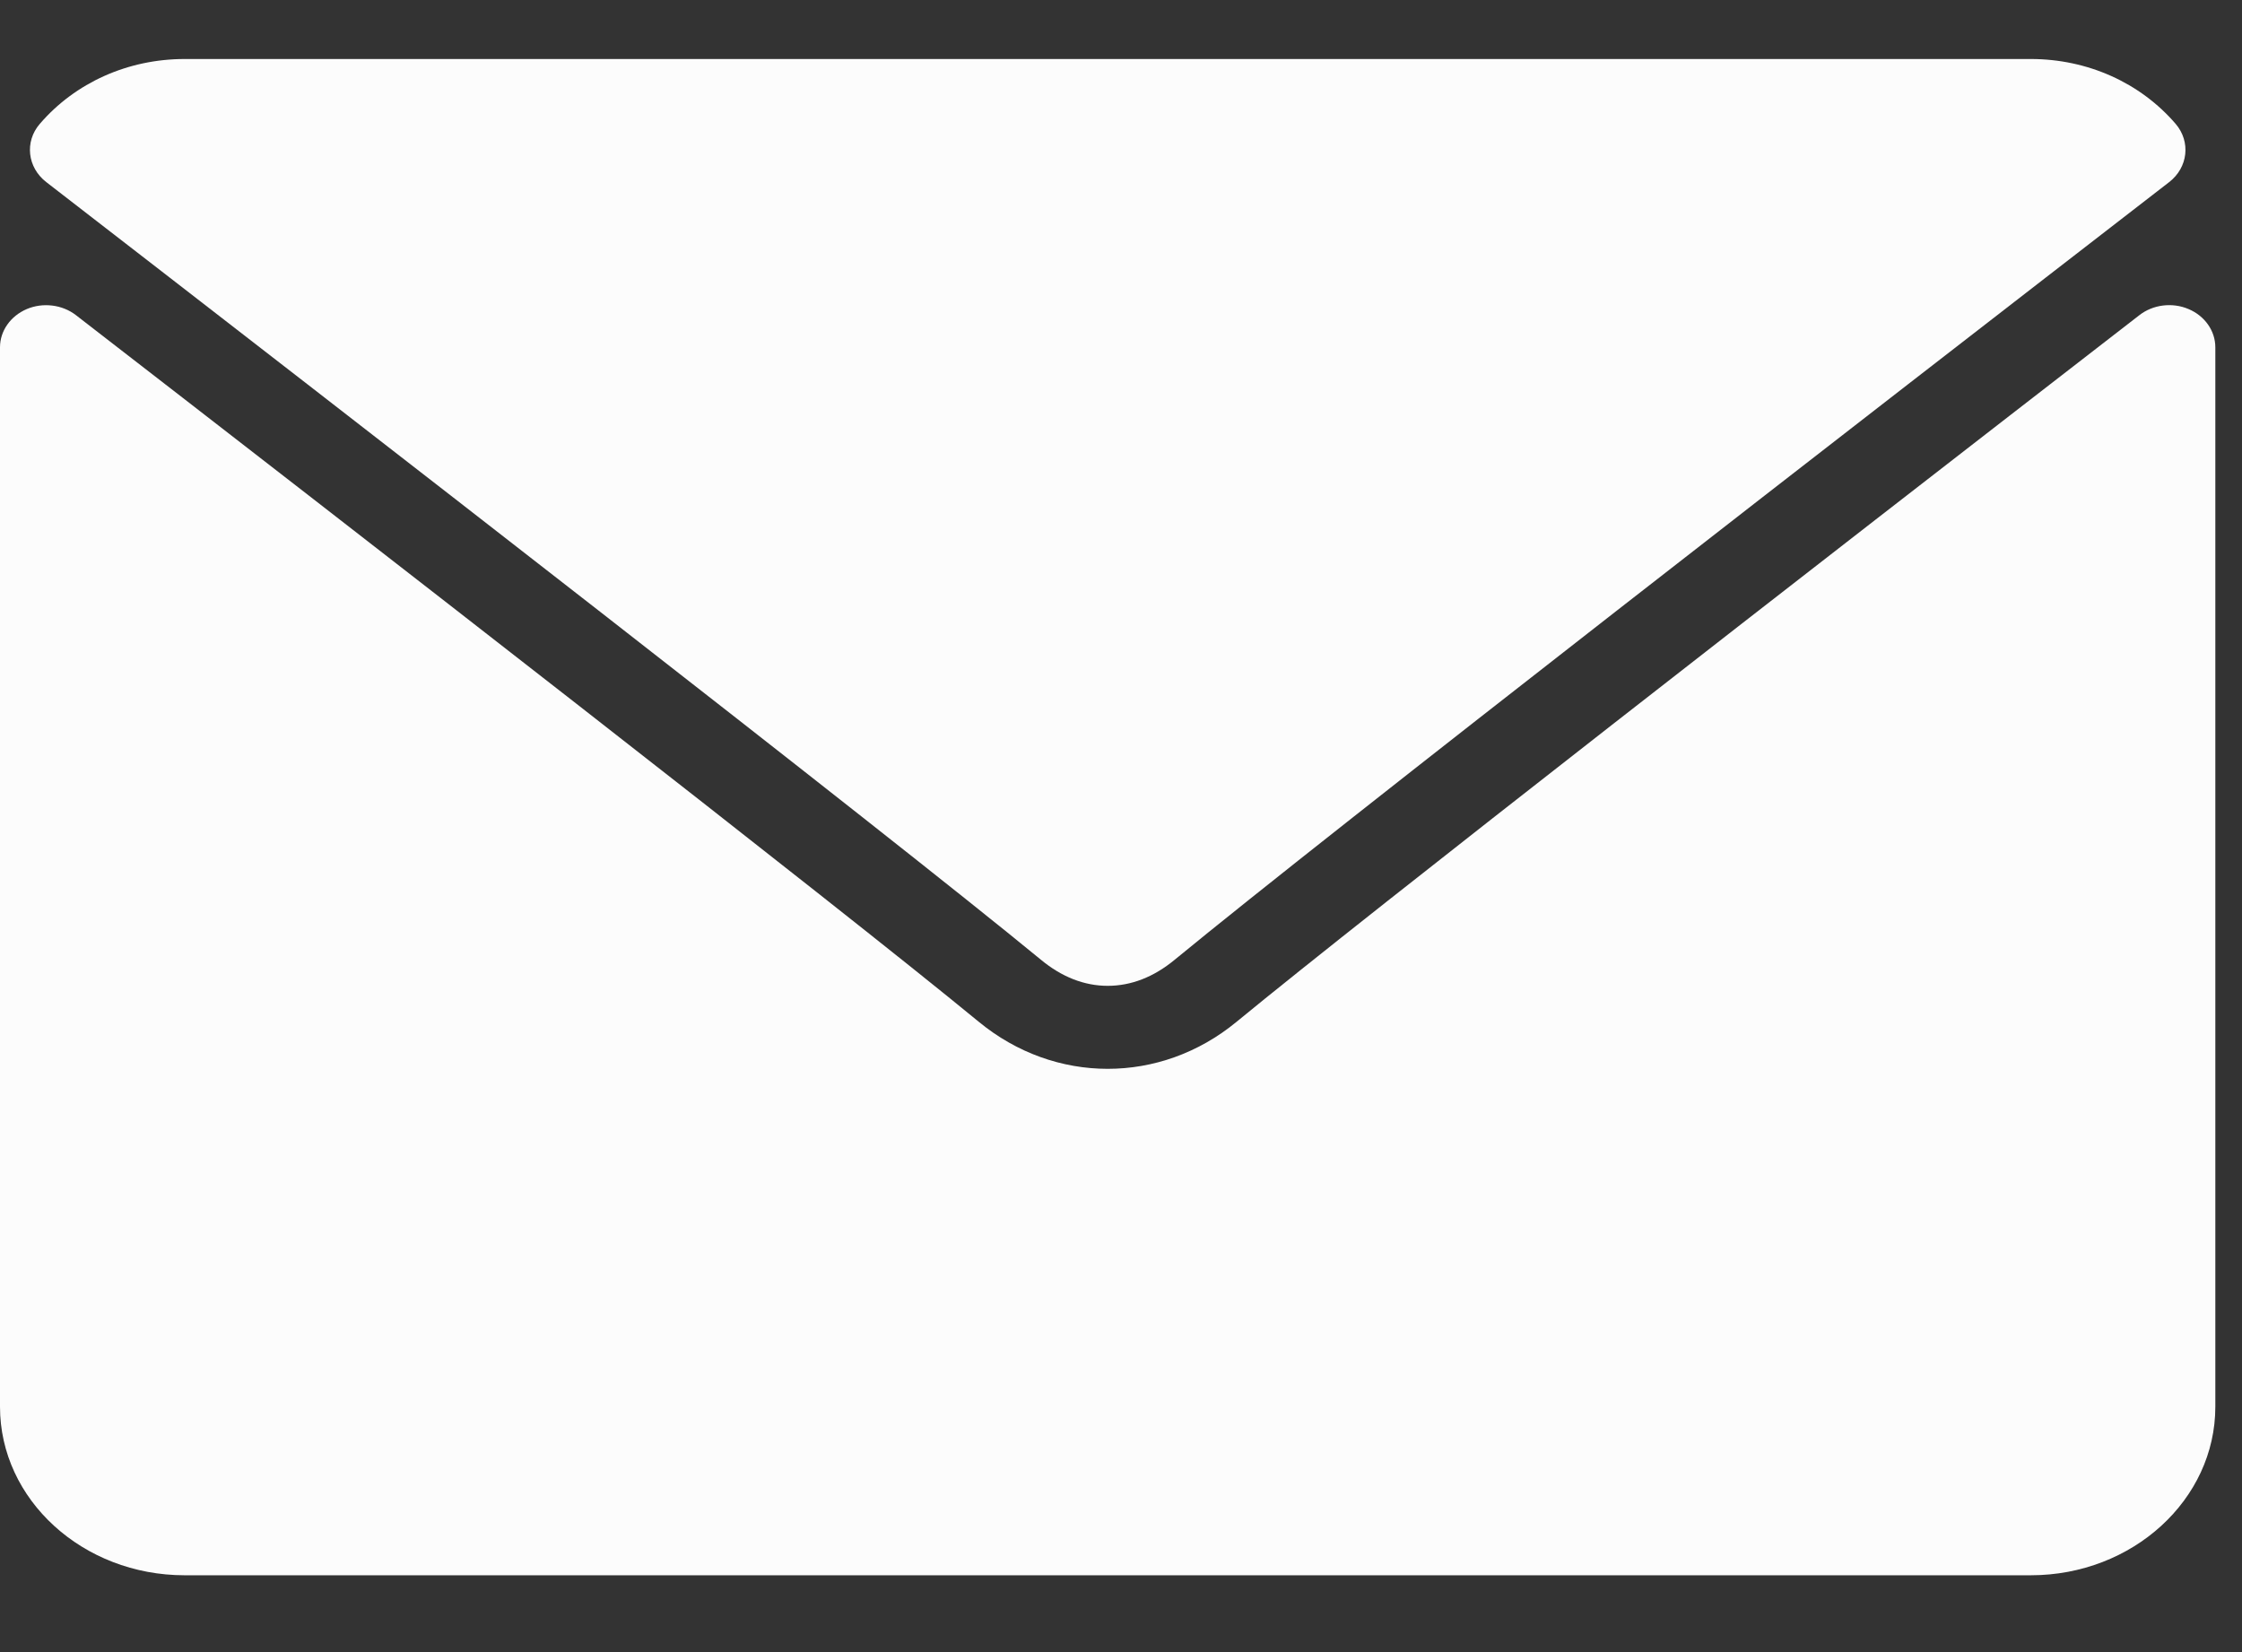
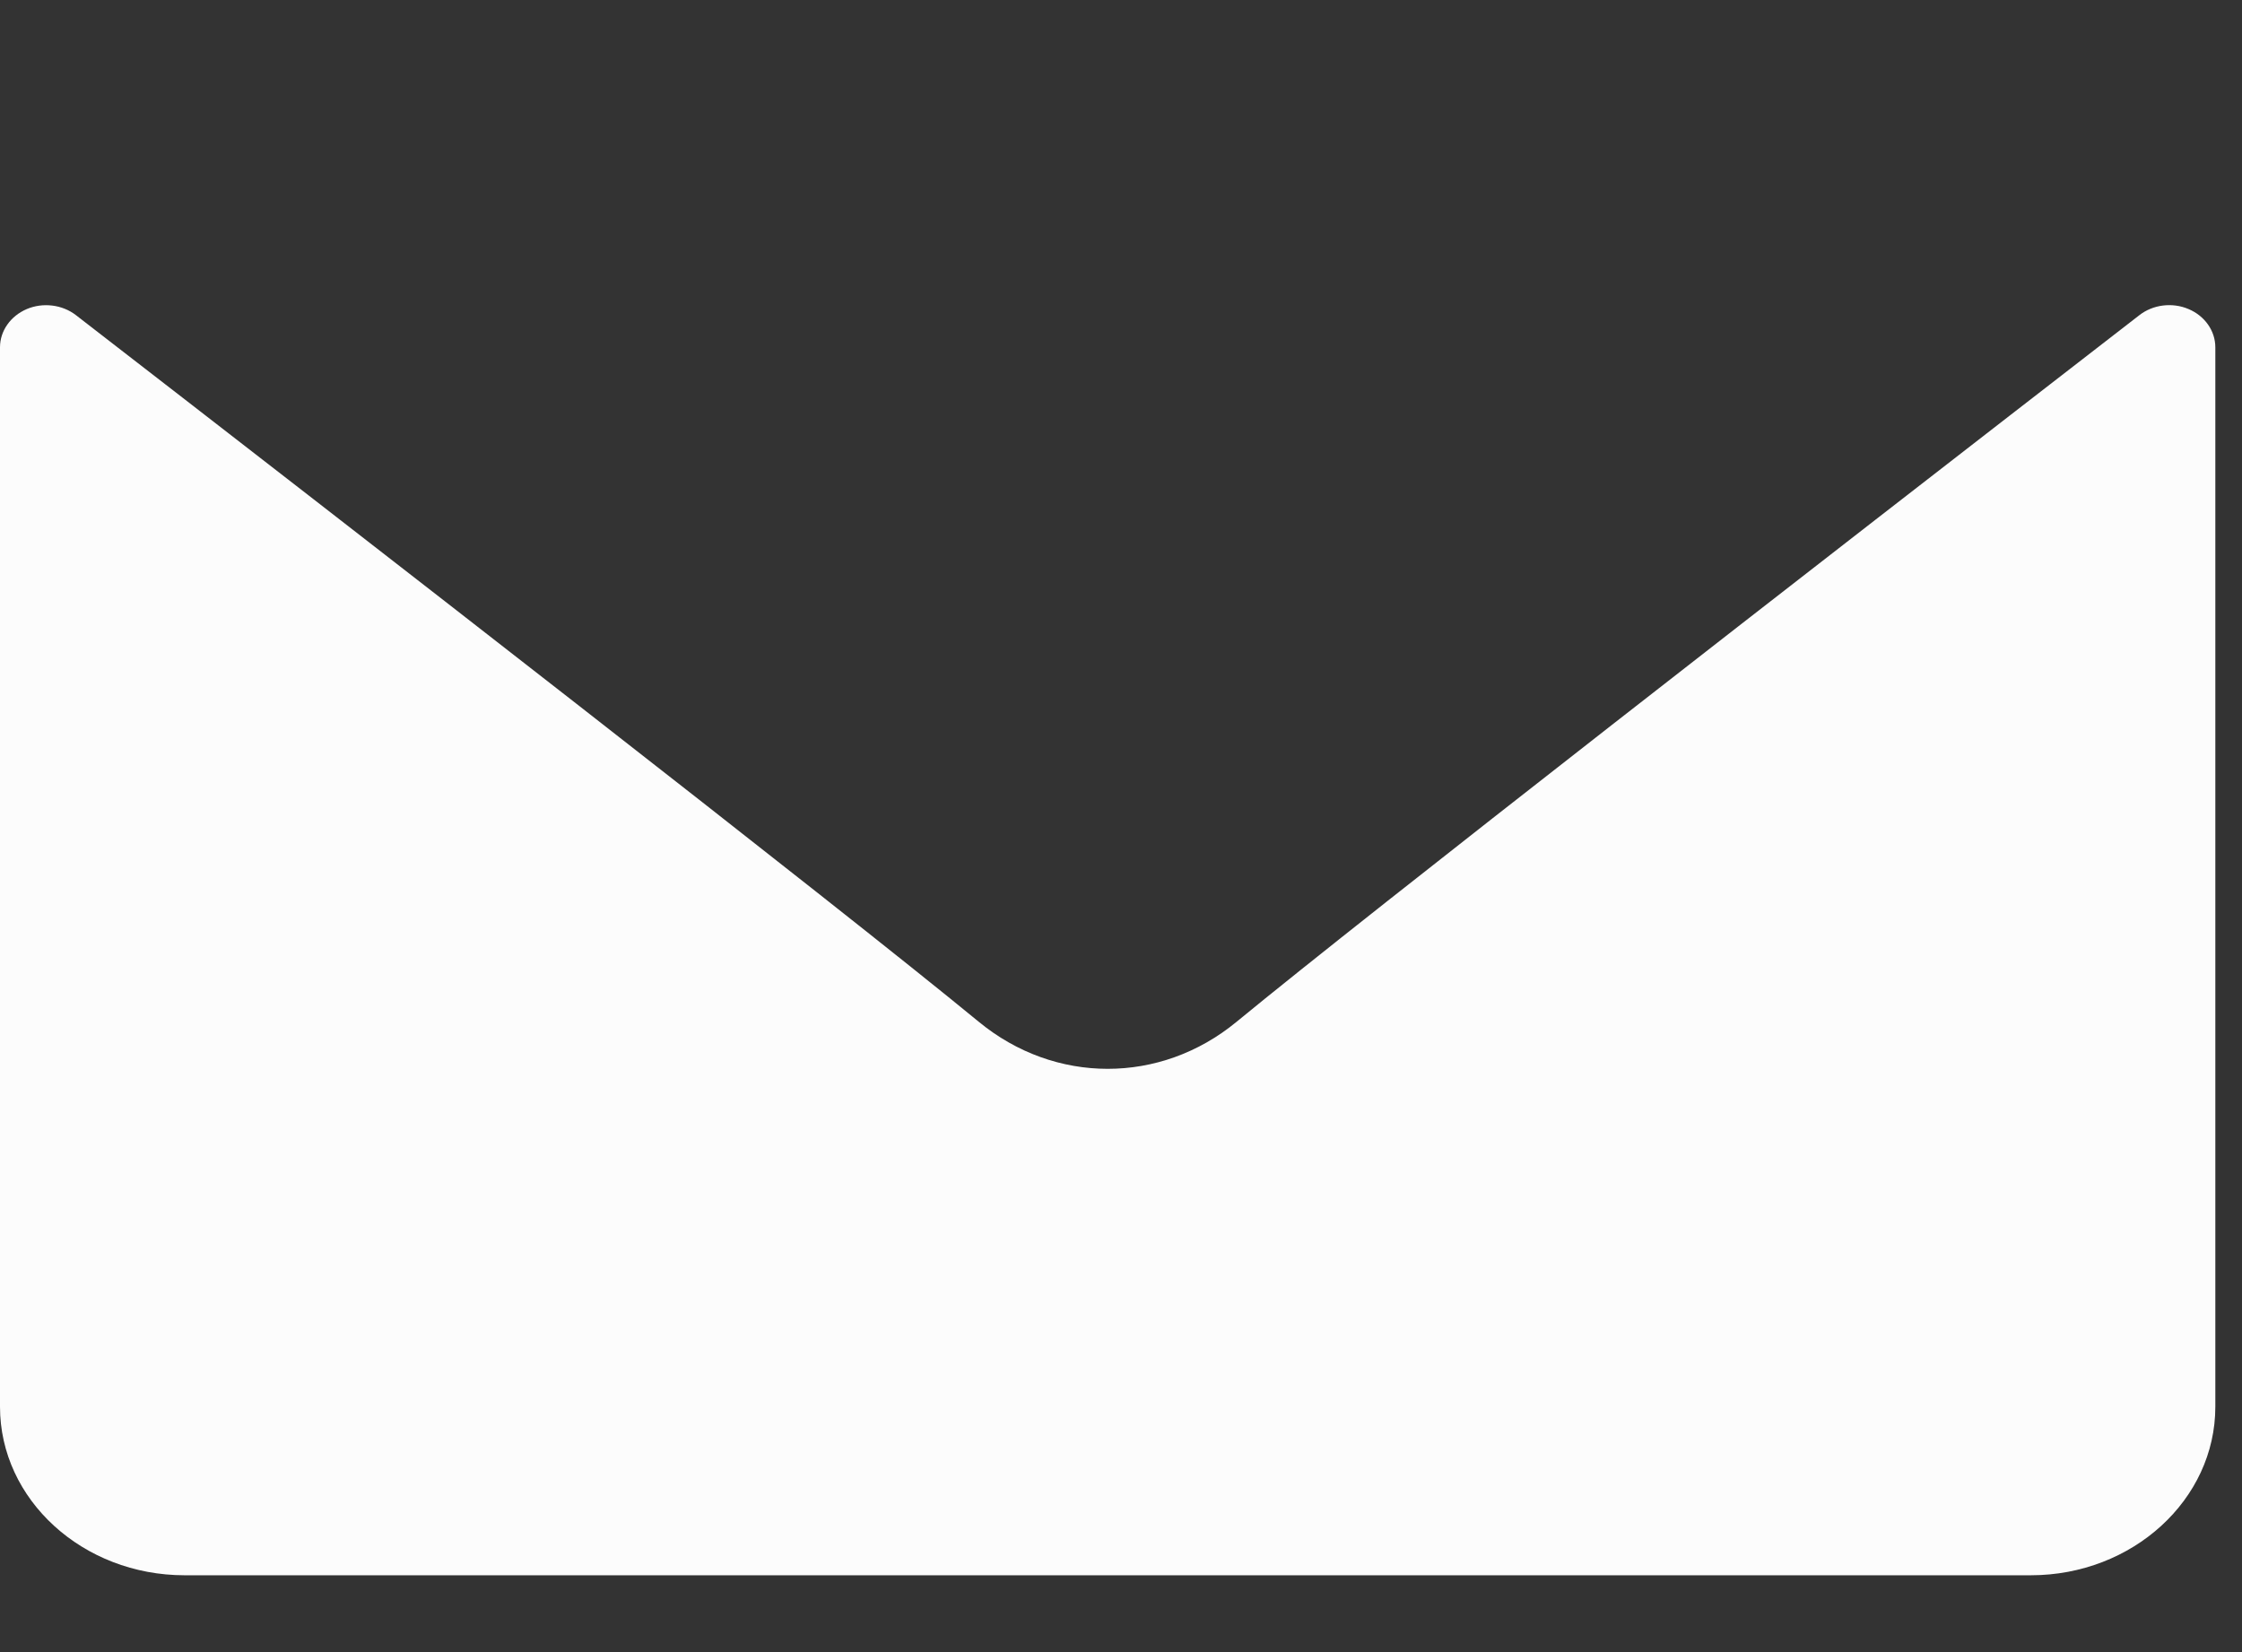
<svg xmlns="http://www.w3.org/2000/svg" width="19" height="14" viewBox="0 0 19 14" fill="none">
  <rect x="0" y="0" width="19" height="14" fill="#333333" stroke="none" />
  <g id="Group">
    <g id="Group_2">
      <g id="Group_3">
-         <path id="Vector" d="M0.392 1.543C2.969 3.535 7.49 7.039 8.819 8.131C8.997 8.279 9.189 8.354 9.387 8.354C9.586 8.354 9.777 8.28 9.955 8.133C11.285 7.039 15.806 3.535 18.383 1.543C18.543 1.419 18.567 1.201 18.438 1.05C18.137 0.7 17.69 0.5 17.21 0.5H1.565C1.085 0.5 0.638 0.7 0.337 1.05C0.207 1.201 0.232 1.419 0.392 1.543Z" fill="#FCFCFC" />
        <path id="Vector_2" d="M18.547 2.619C18.409 2.56 18.245 2.581 18.13 2.671C15.273 4.882 11.626 7.716 10.478 8.66C9.834 9.19 8.94 9.19 8.295 8.659C7.072 7.653 2.977 4.475 0.644 2.671C0.528 2.581 0.364 2.561 0.227 2.619C0.089 2.678 0 2.804 0 2.943V11.921C0 12.709 0.702 13.349 1.565 13.349H17.21C18.072 13.349 18.774 12.709 18.774 11.921V2.943C18.774 2.804 18.685 2.677 18.547 2.619Z" fill="#FCFCFC" />
      </g>
    </g>
  </g>
</svg>